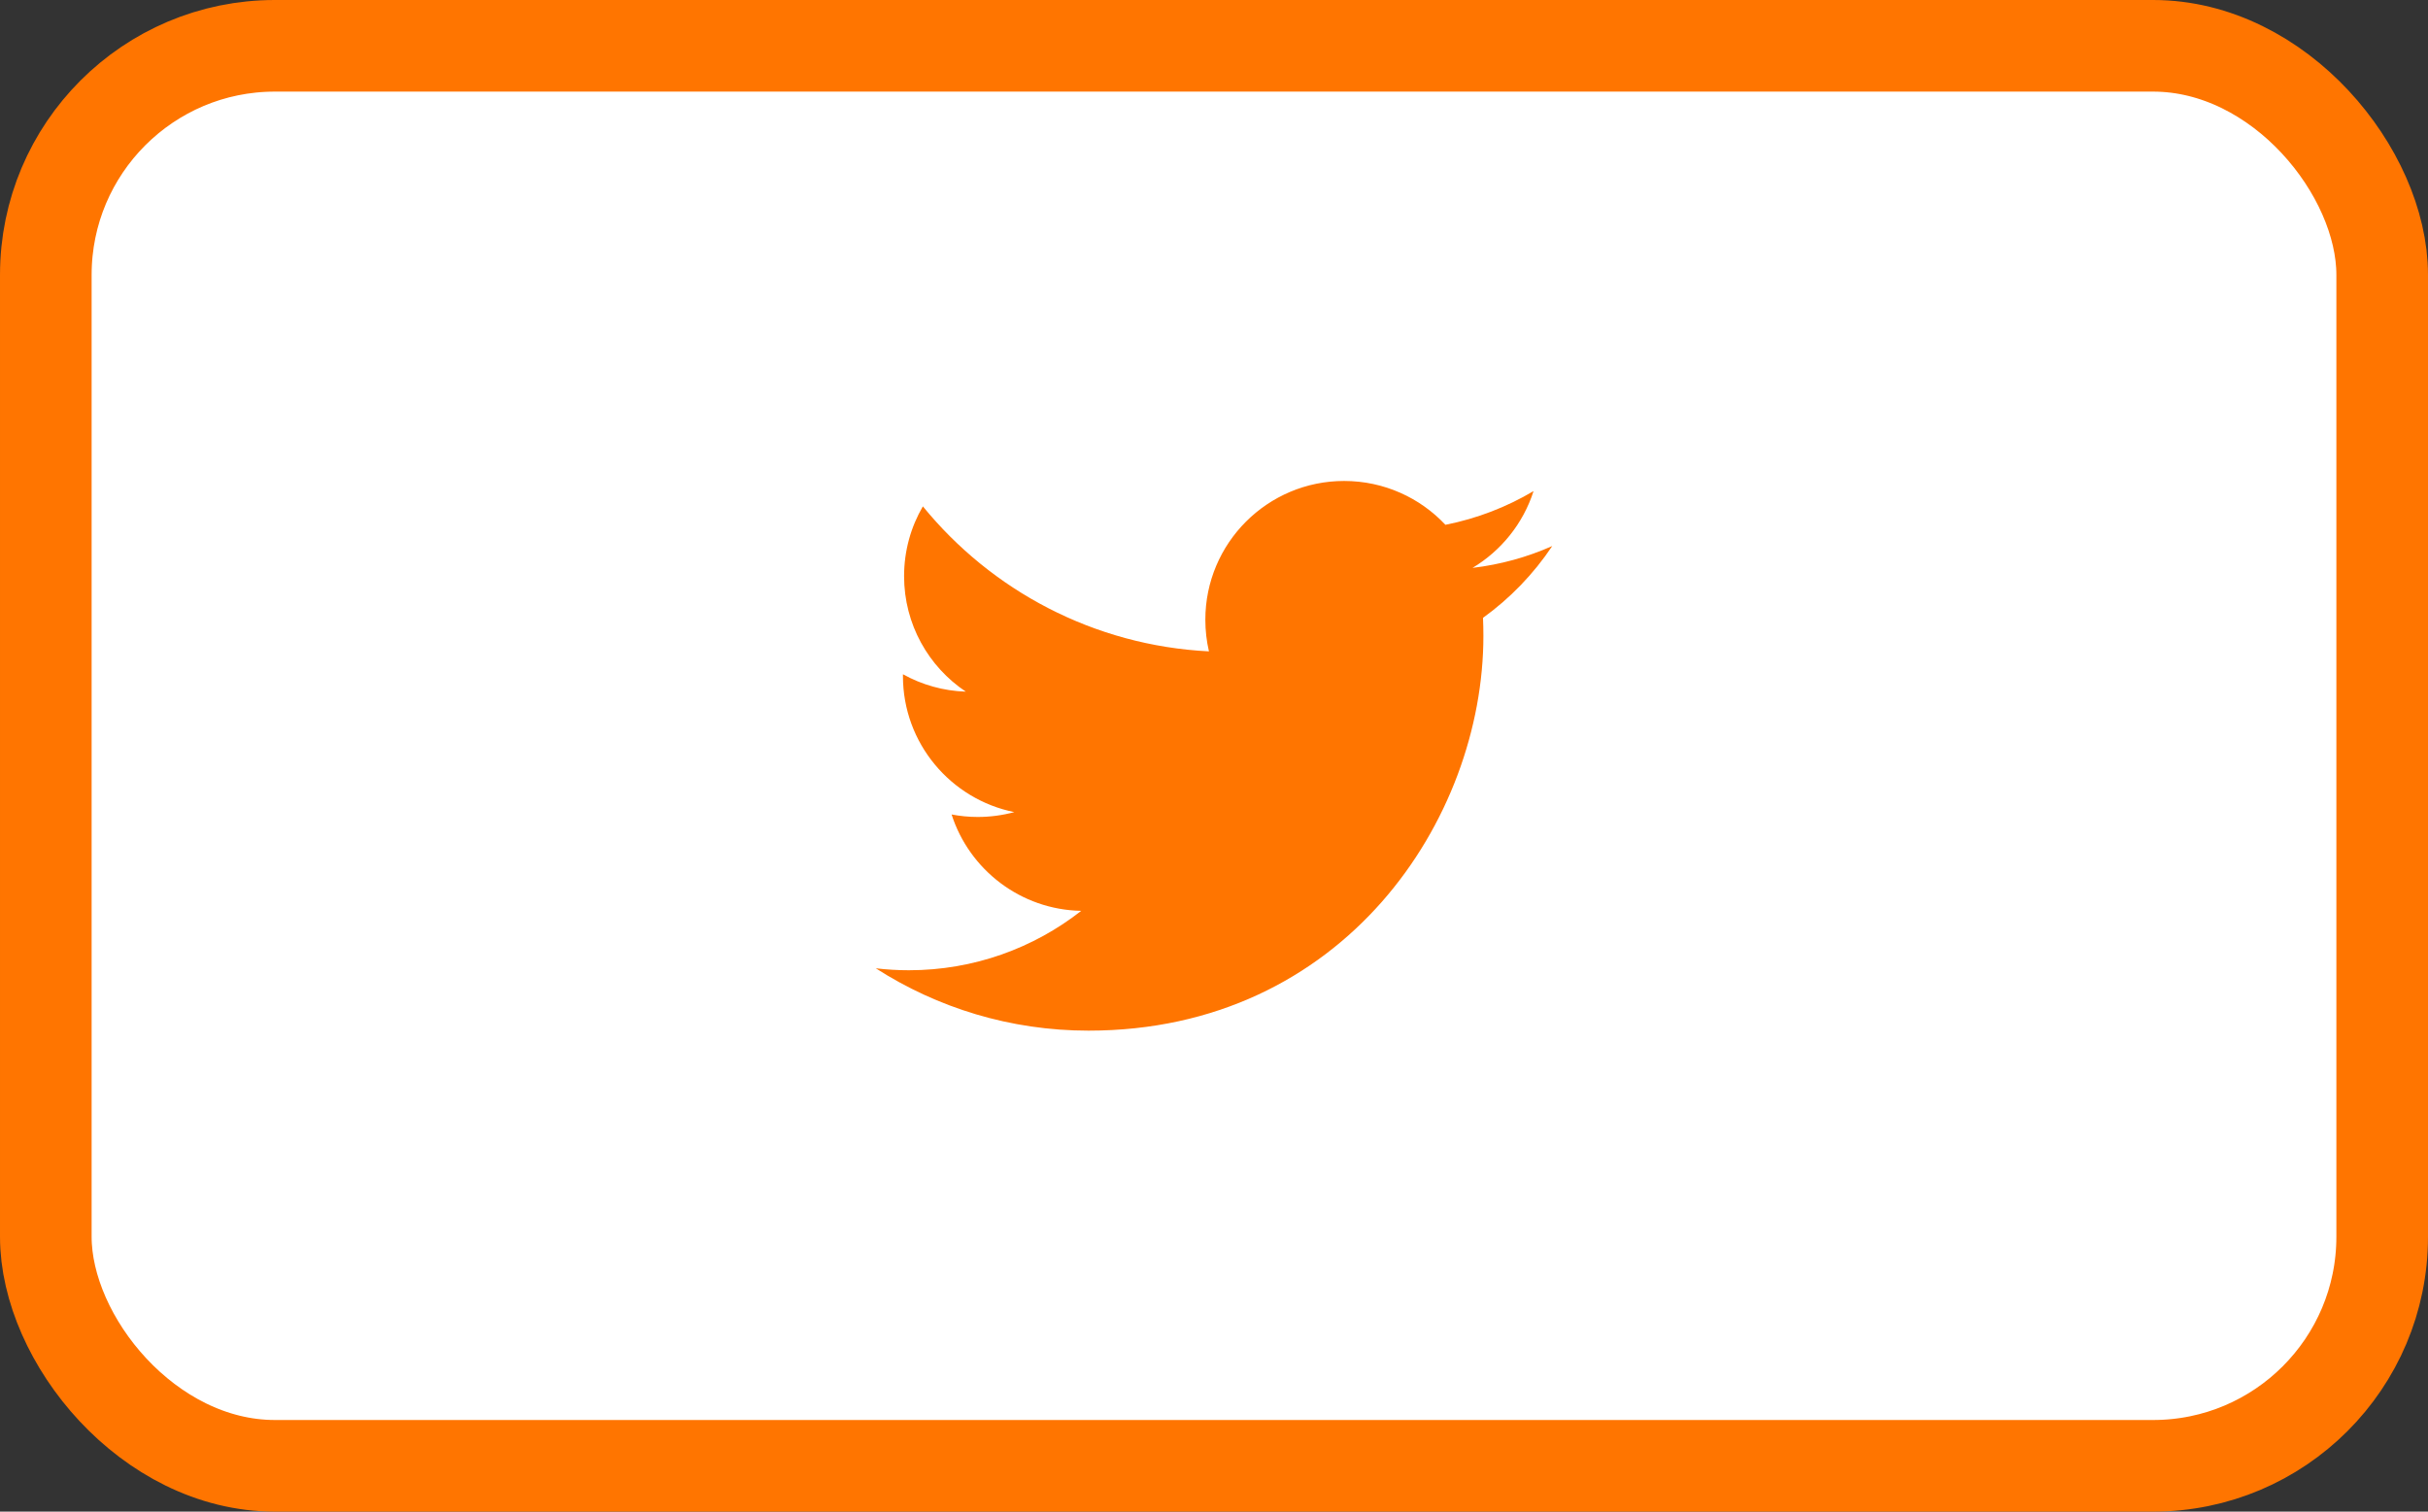
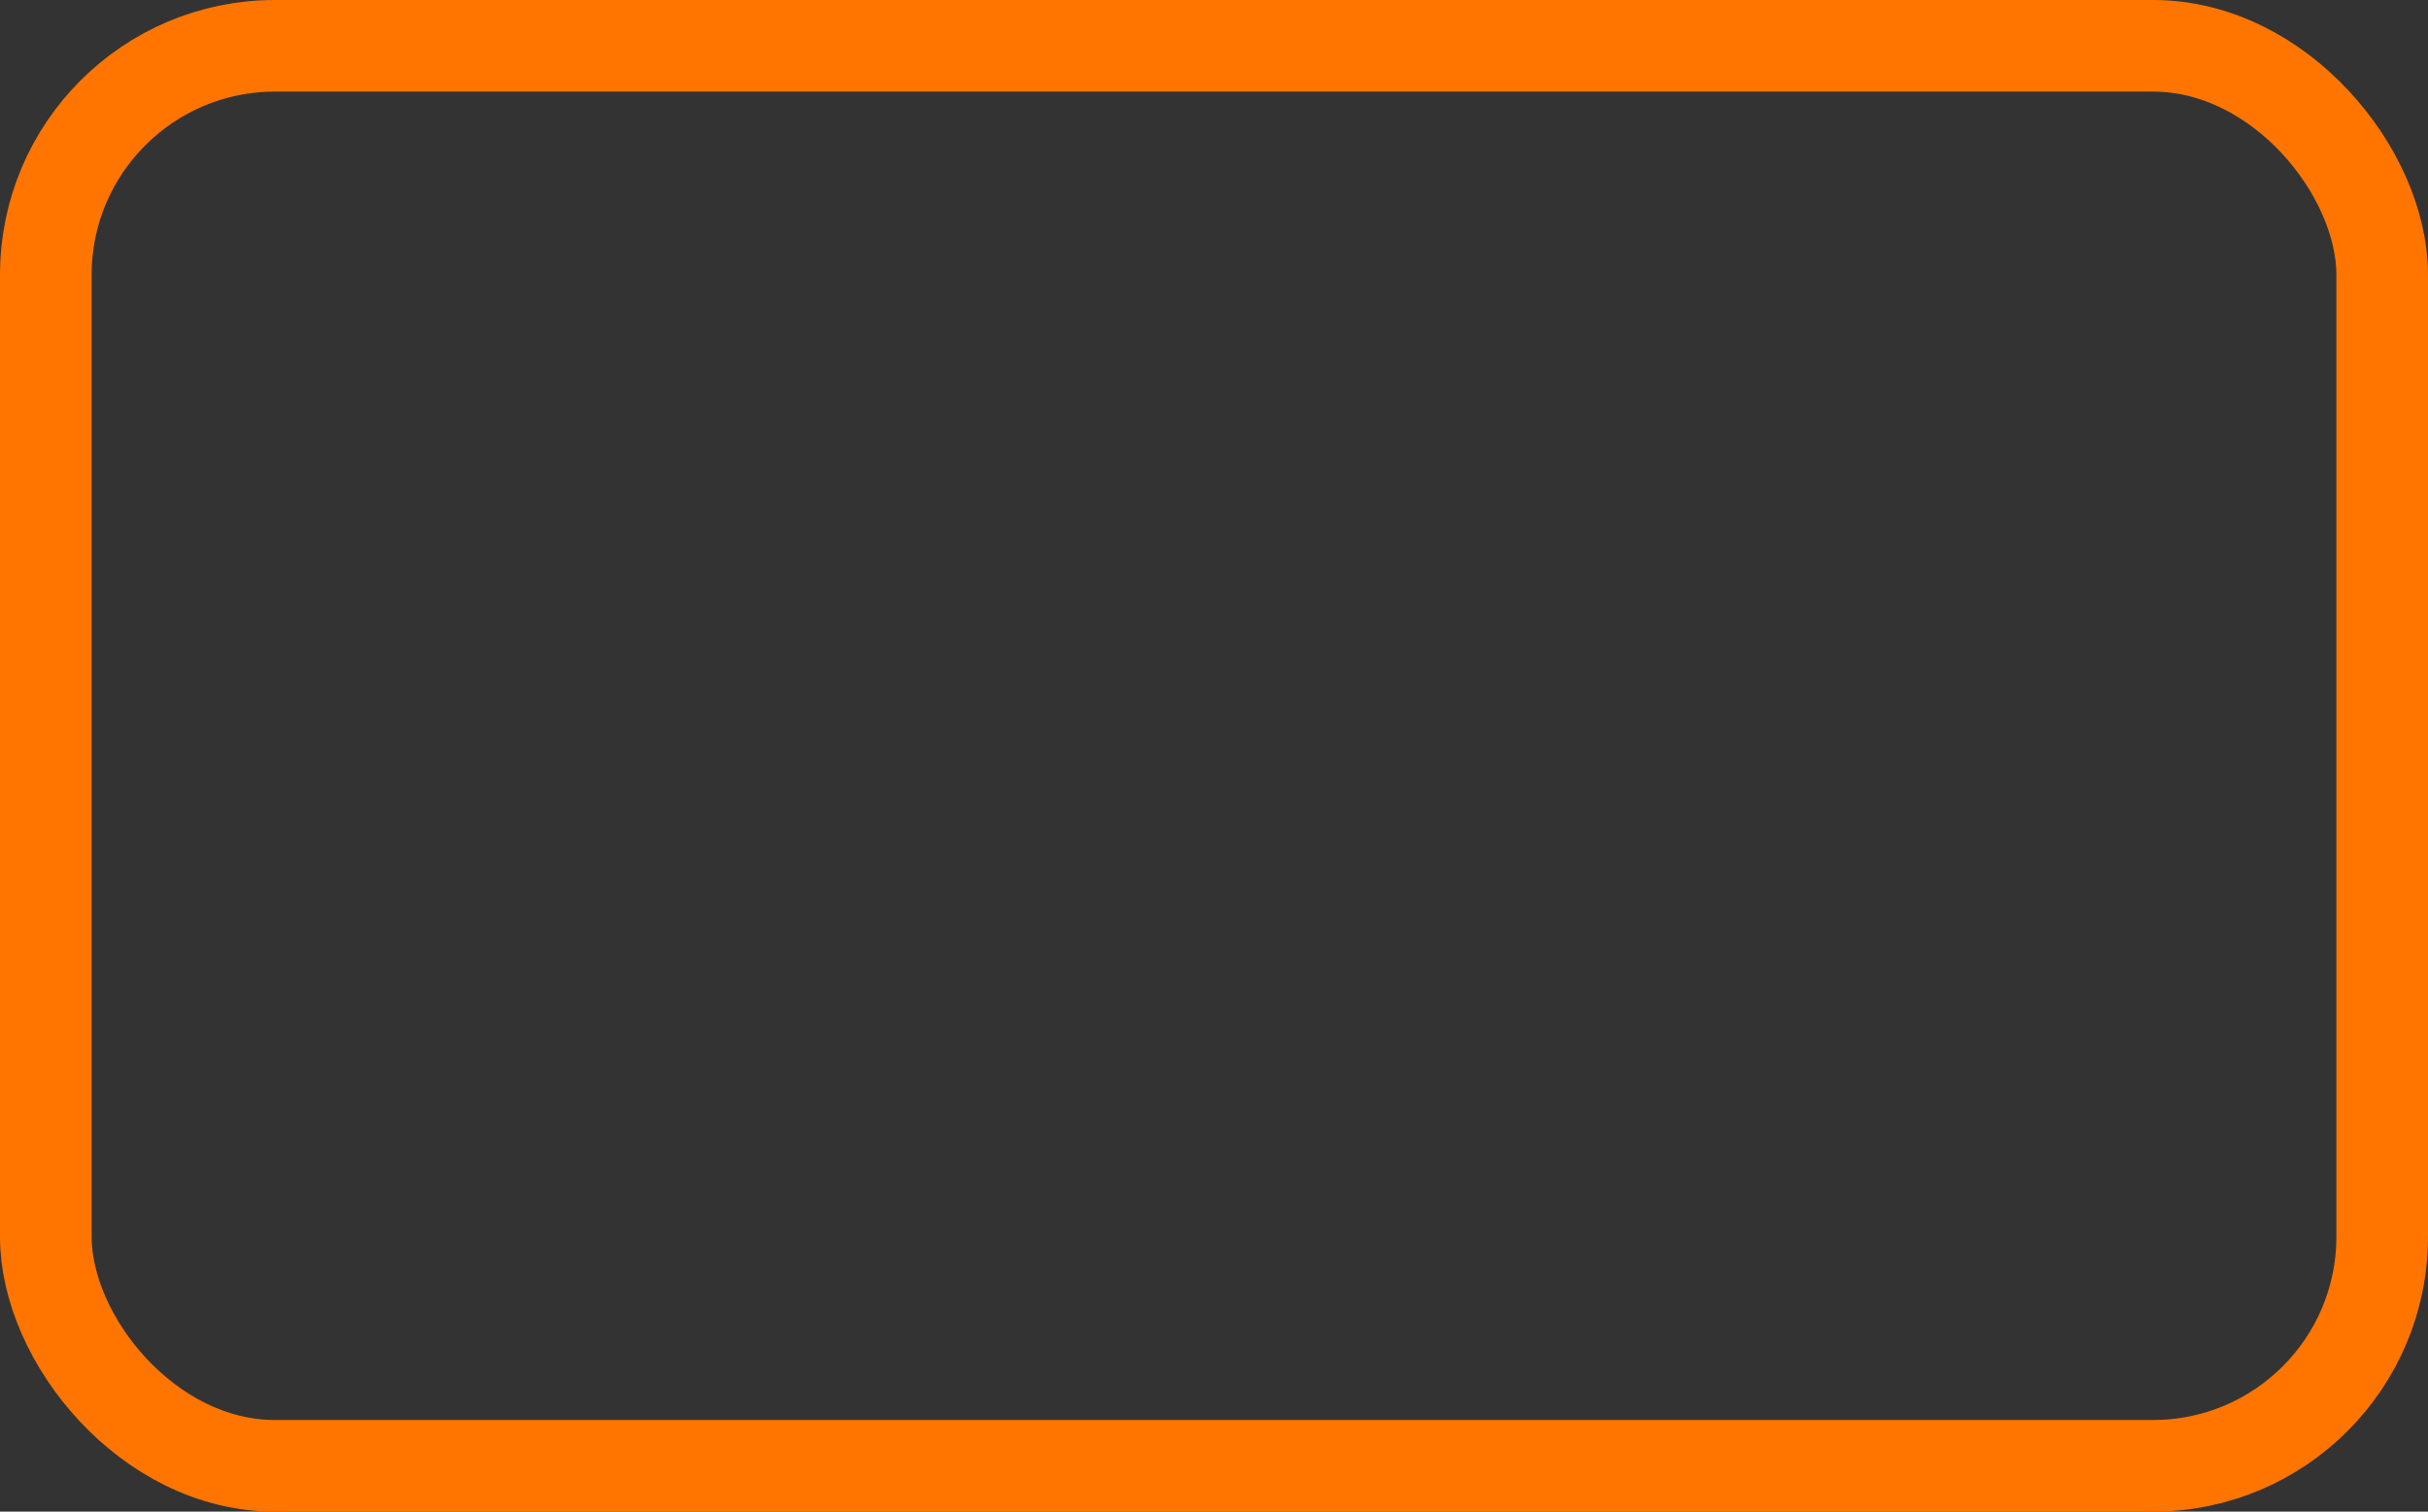
<svg xmlns="http://www.w3.org/2000/svg" width="106" height="66" viewBox="0 0 106 66" fill="none">
  <rect x="0" y="0" width="106" height="66" fill="#333333" stroke="none" />
-   <rect x="2" y="2" width="102" height="62" rx="10" fill="white" />
-   <path d="M67.767 23.841C66.681 24.324 65.513 24.649 64.287 24.795C65.538 24.045 66.498 22.858 66.951 21.442C65.78 22.137 64.484 22.641 63.103 22.914C61.998 21.736 60.423 21 58.681 21C55.335 21 52.622 23.713 52.622 27.059C52.622 27.533 52.676 27.995 52.779 28.44C47.744 28.187 43.279 25.775 40.29 22.109C39.769 23.003 39.47 24.044 39.47 25.156C39.47 27.258 40.539 29.112 42.165 30.199C41.173 30.167 40.238 29.894 39.421 29.44C39.42 29.465 39.42 29.491 39.42 29.517C39.42 32.452 41.509 34.9 44.281 35.458C43.773 35.596 43.237 35.67 42.684 35.67C42.294 35.67 41.914 35.632 41.544 35.561C42.316 37.968 44.553 39.72 47.204 39.769C45.13 41.394 42.518 42.363 39.679 42.363C39.191 42.363 38.708 42.334 38.234 42.278C40.916 43.998 44.1 45 47.522 45C58.667 45 64.761 35.768 64.761 27.761C64.761 27.498 64.755 27.236 64.744 26.976C65.927 26.124 66.955 25.056 67.767 23.841Z" fill="#FF7500" />
  <rect x="2" y="2" width="102" height="62" rx="10" stroke="#FF7500" stroke-width="4" />
</svg>